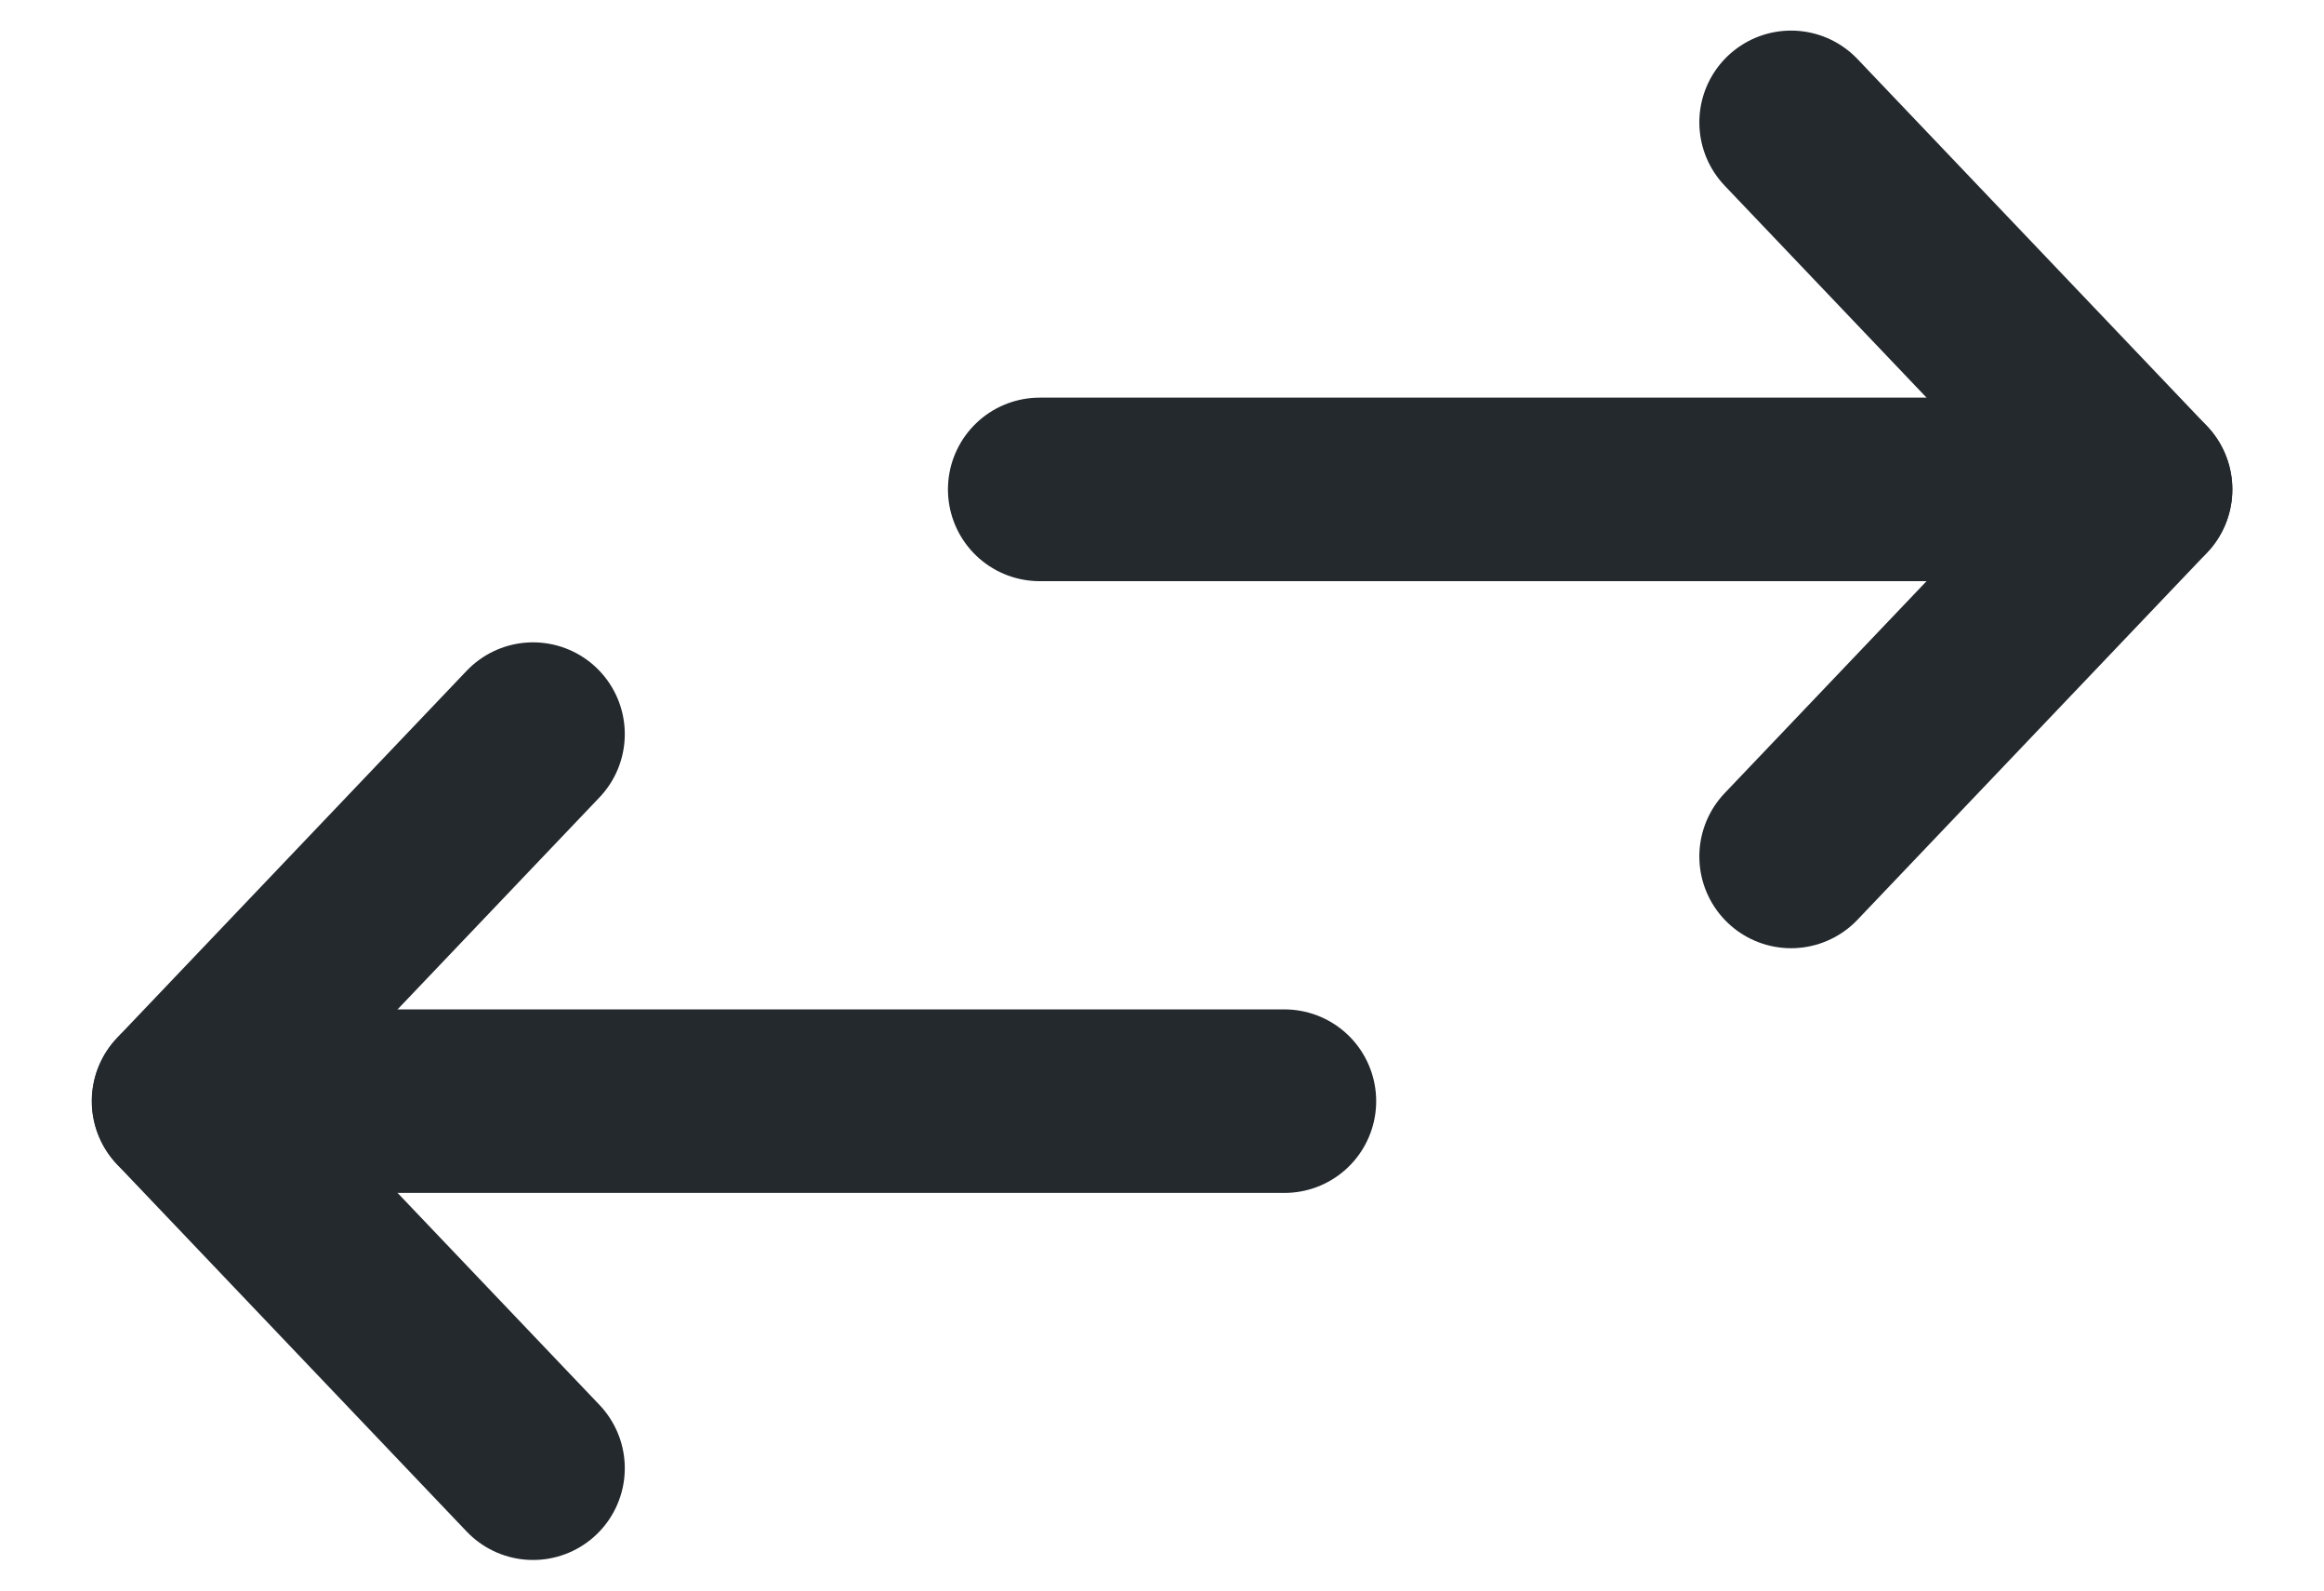
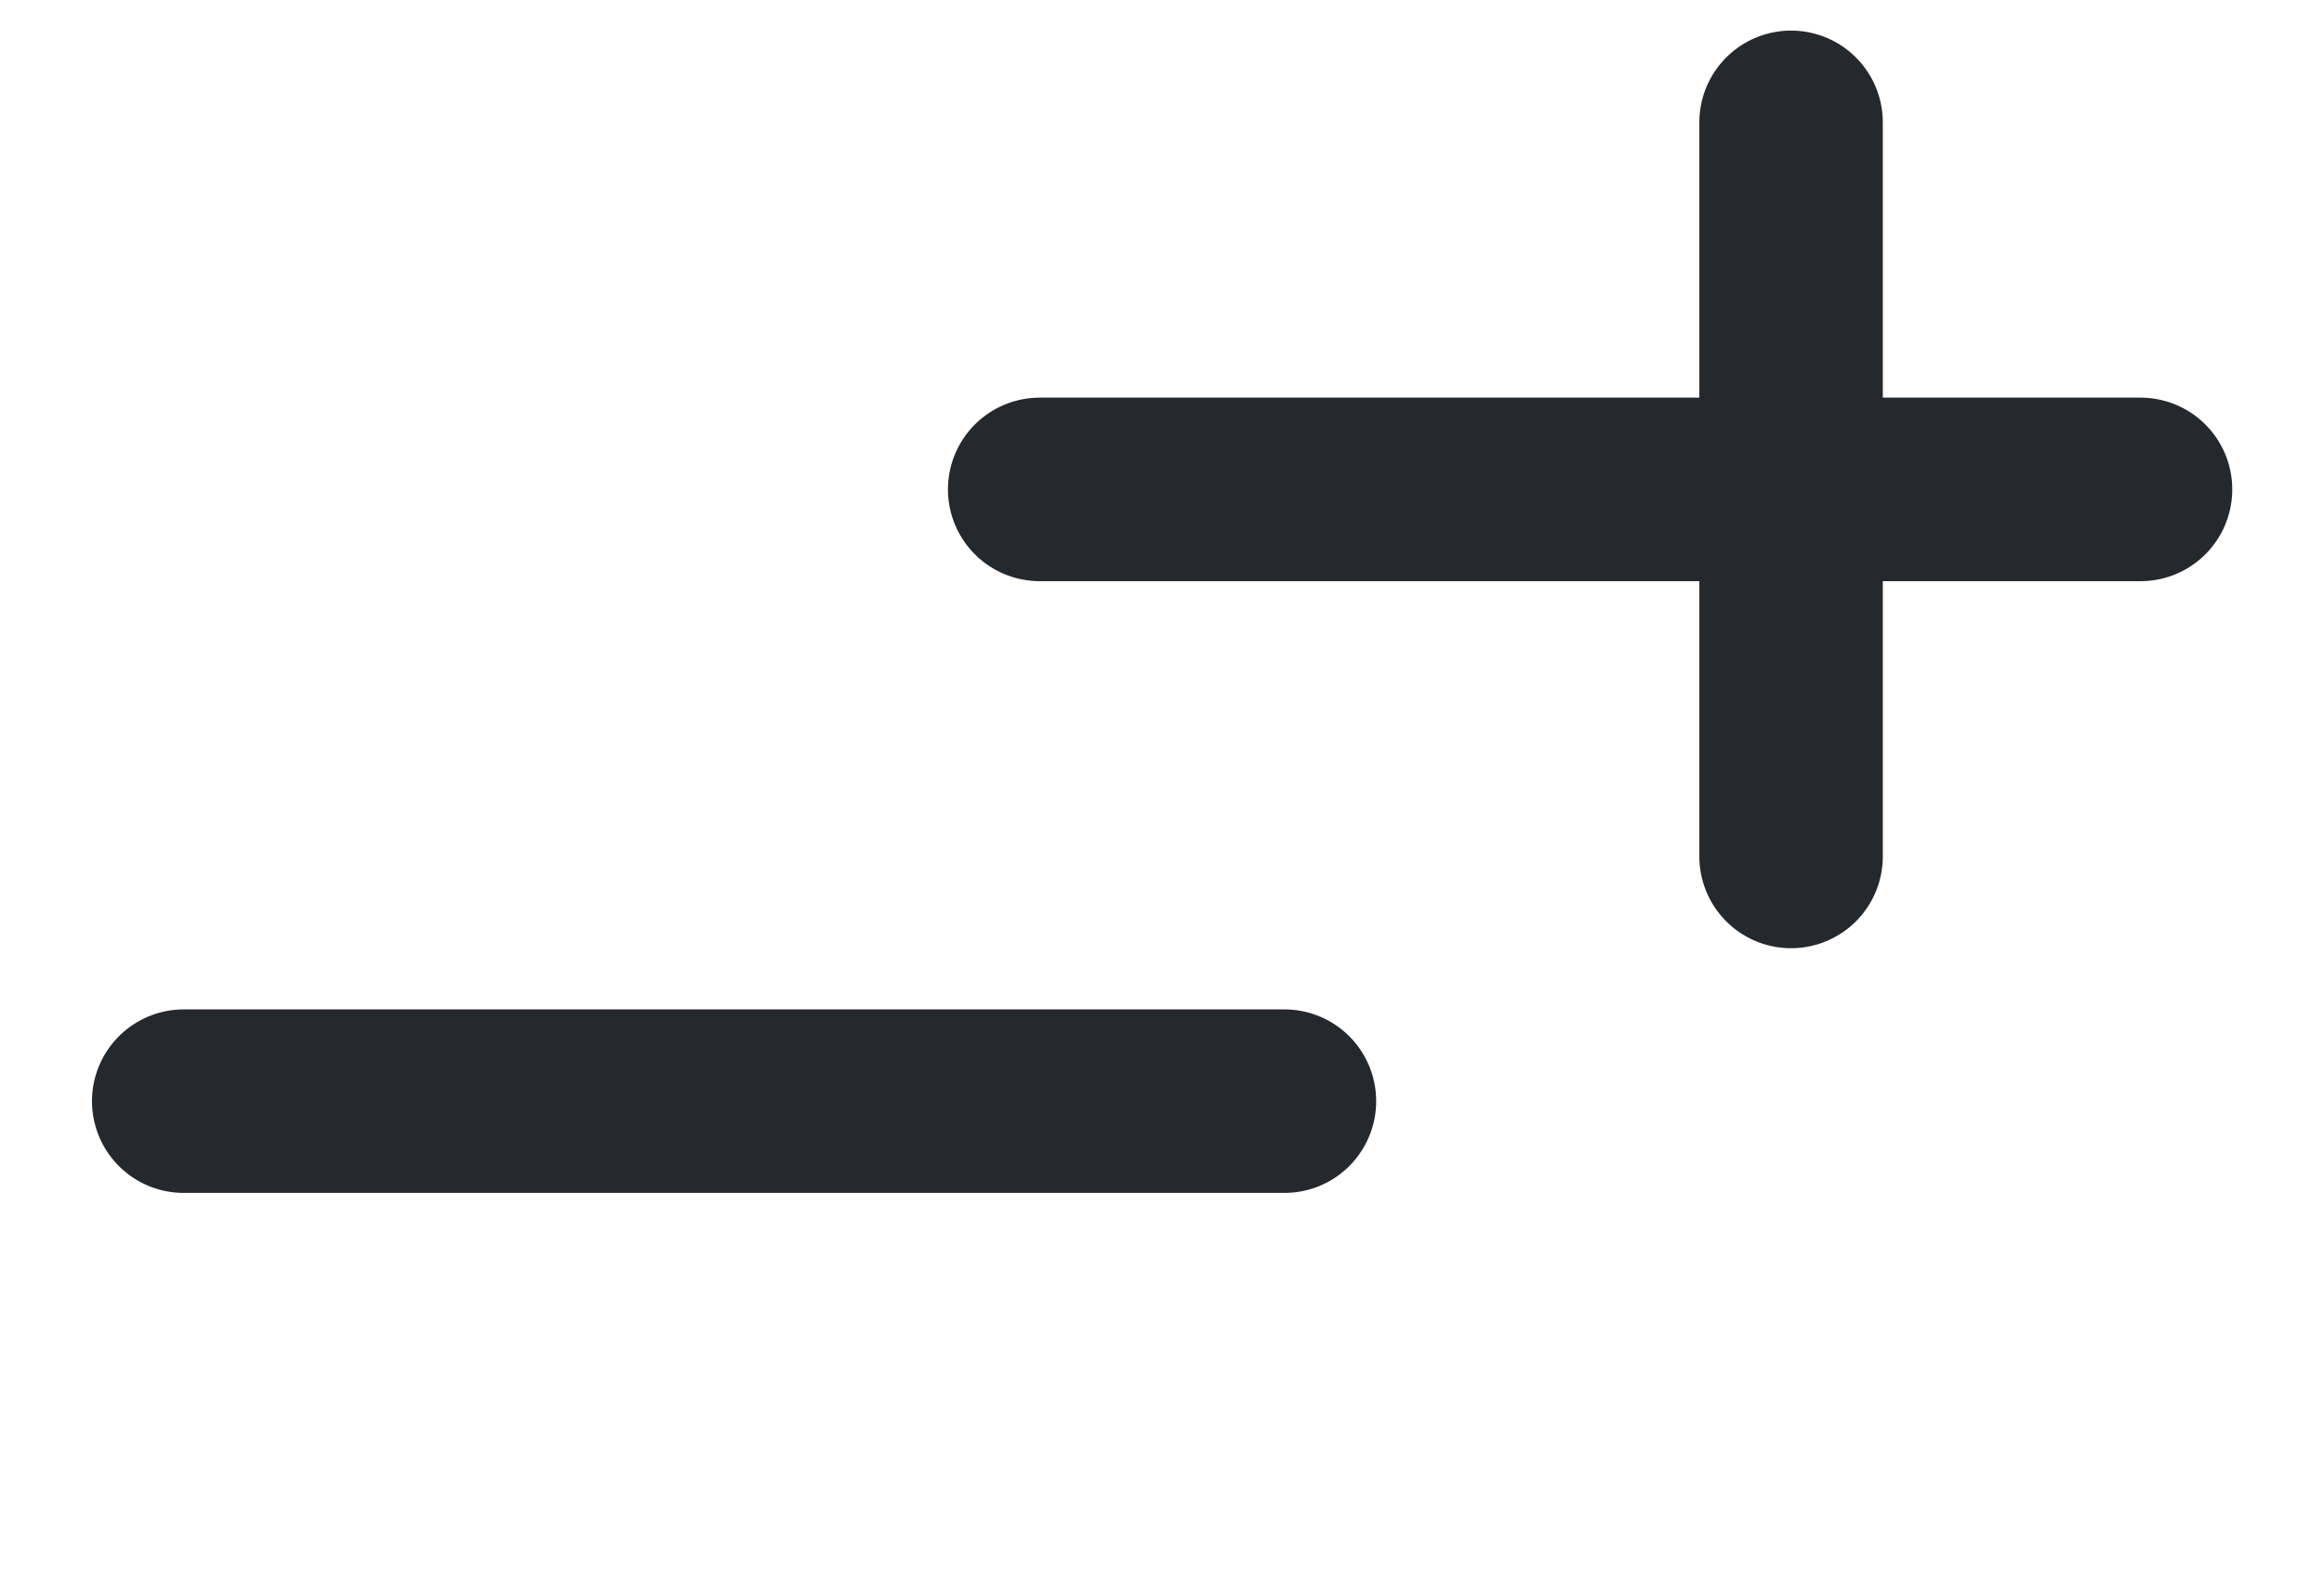
<svg xmlns="http://www.w3.org/2000/svg" width="19" height="13" viewBox="0 0 19 13" fill="none">
  <path d="M17.5 4L8.5 4" stroke="#24292E" stroke-width="1.5" stroke-linecap="round" stroke-linejoin="round" />
-   <path d="M14.643 1L17.501 4L14.643 7" stroke="#24292E" stroke-width="1.5" stroke-linecap="round" stroke-linejoin="round" />
+   <path d="M14.643 1L14.643 7" stroke="#24292E" stroke-width="1.5" stroke-linecap="round" stroke-linejoin="round" />
  <path d="M1.502 9L10.501 9" stroke="#24292E" stroke-width="1.5" stroke-linecap="round" stroke-linejoin="round" />
-   <path d="M4.358 12L1.5 9L4.358 6" stroke="#24292E" stroke-width="1.5" stroke-linecap="round" stroke-linejoin="round" />
</svg>